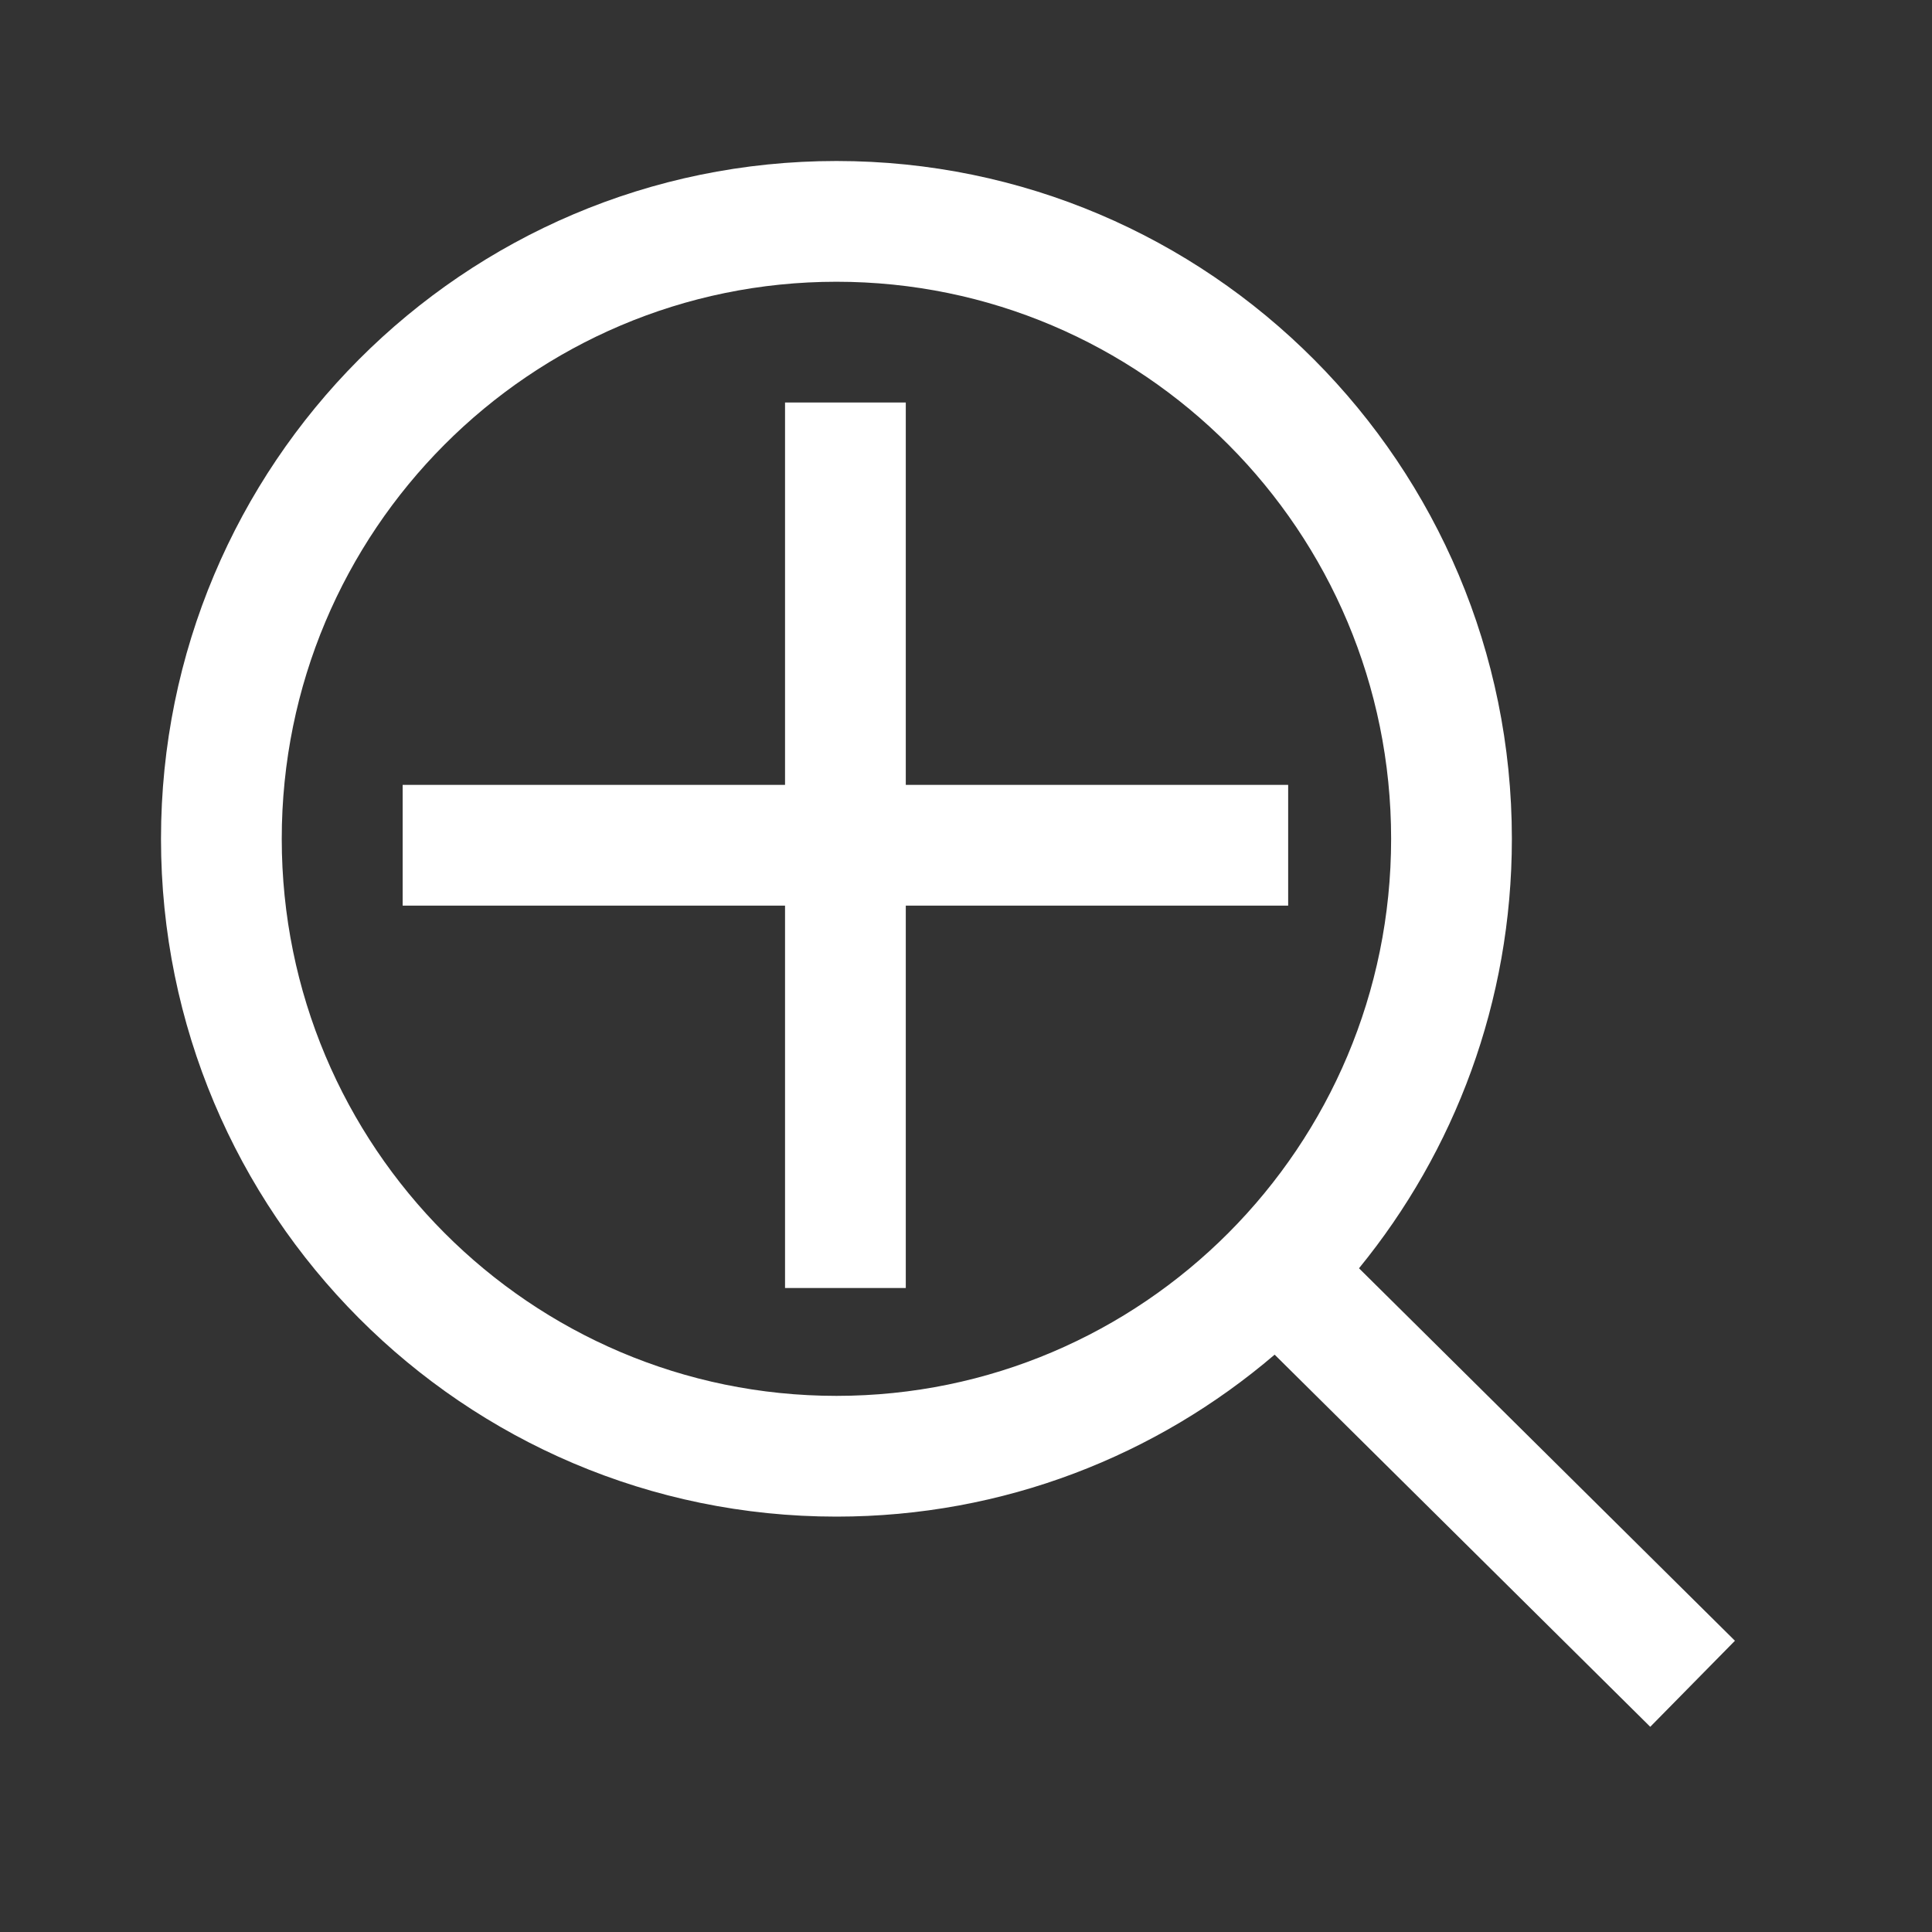
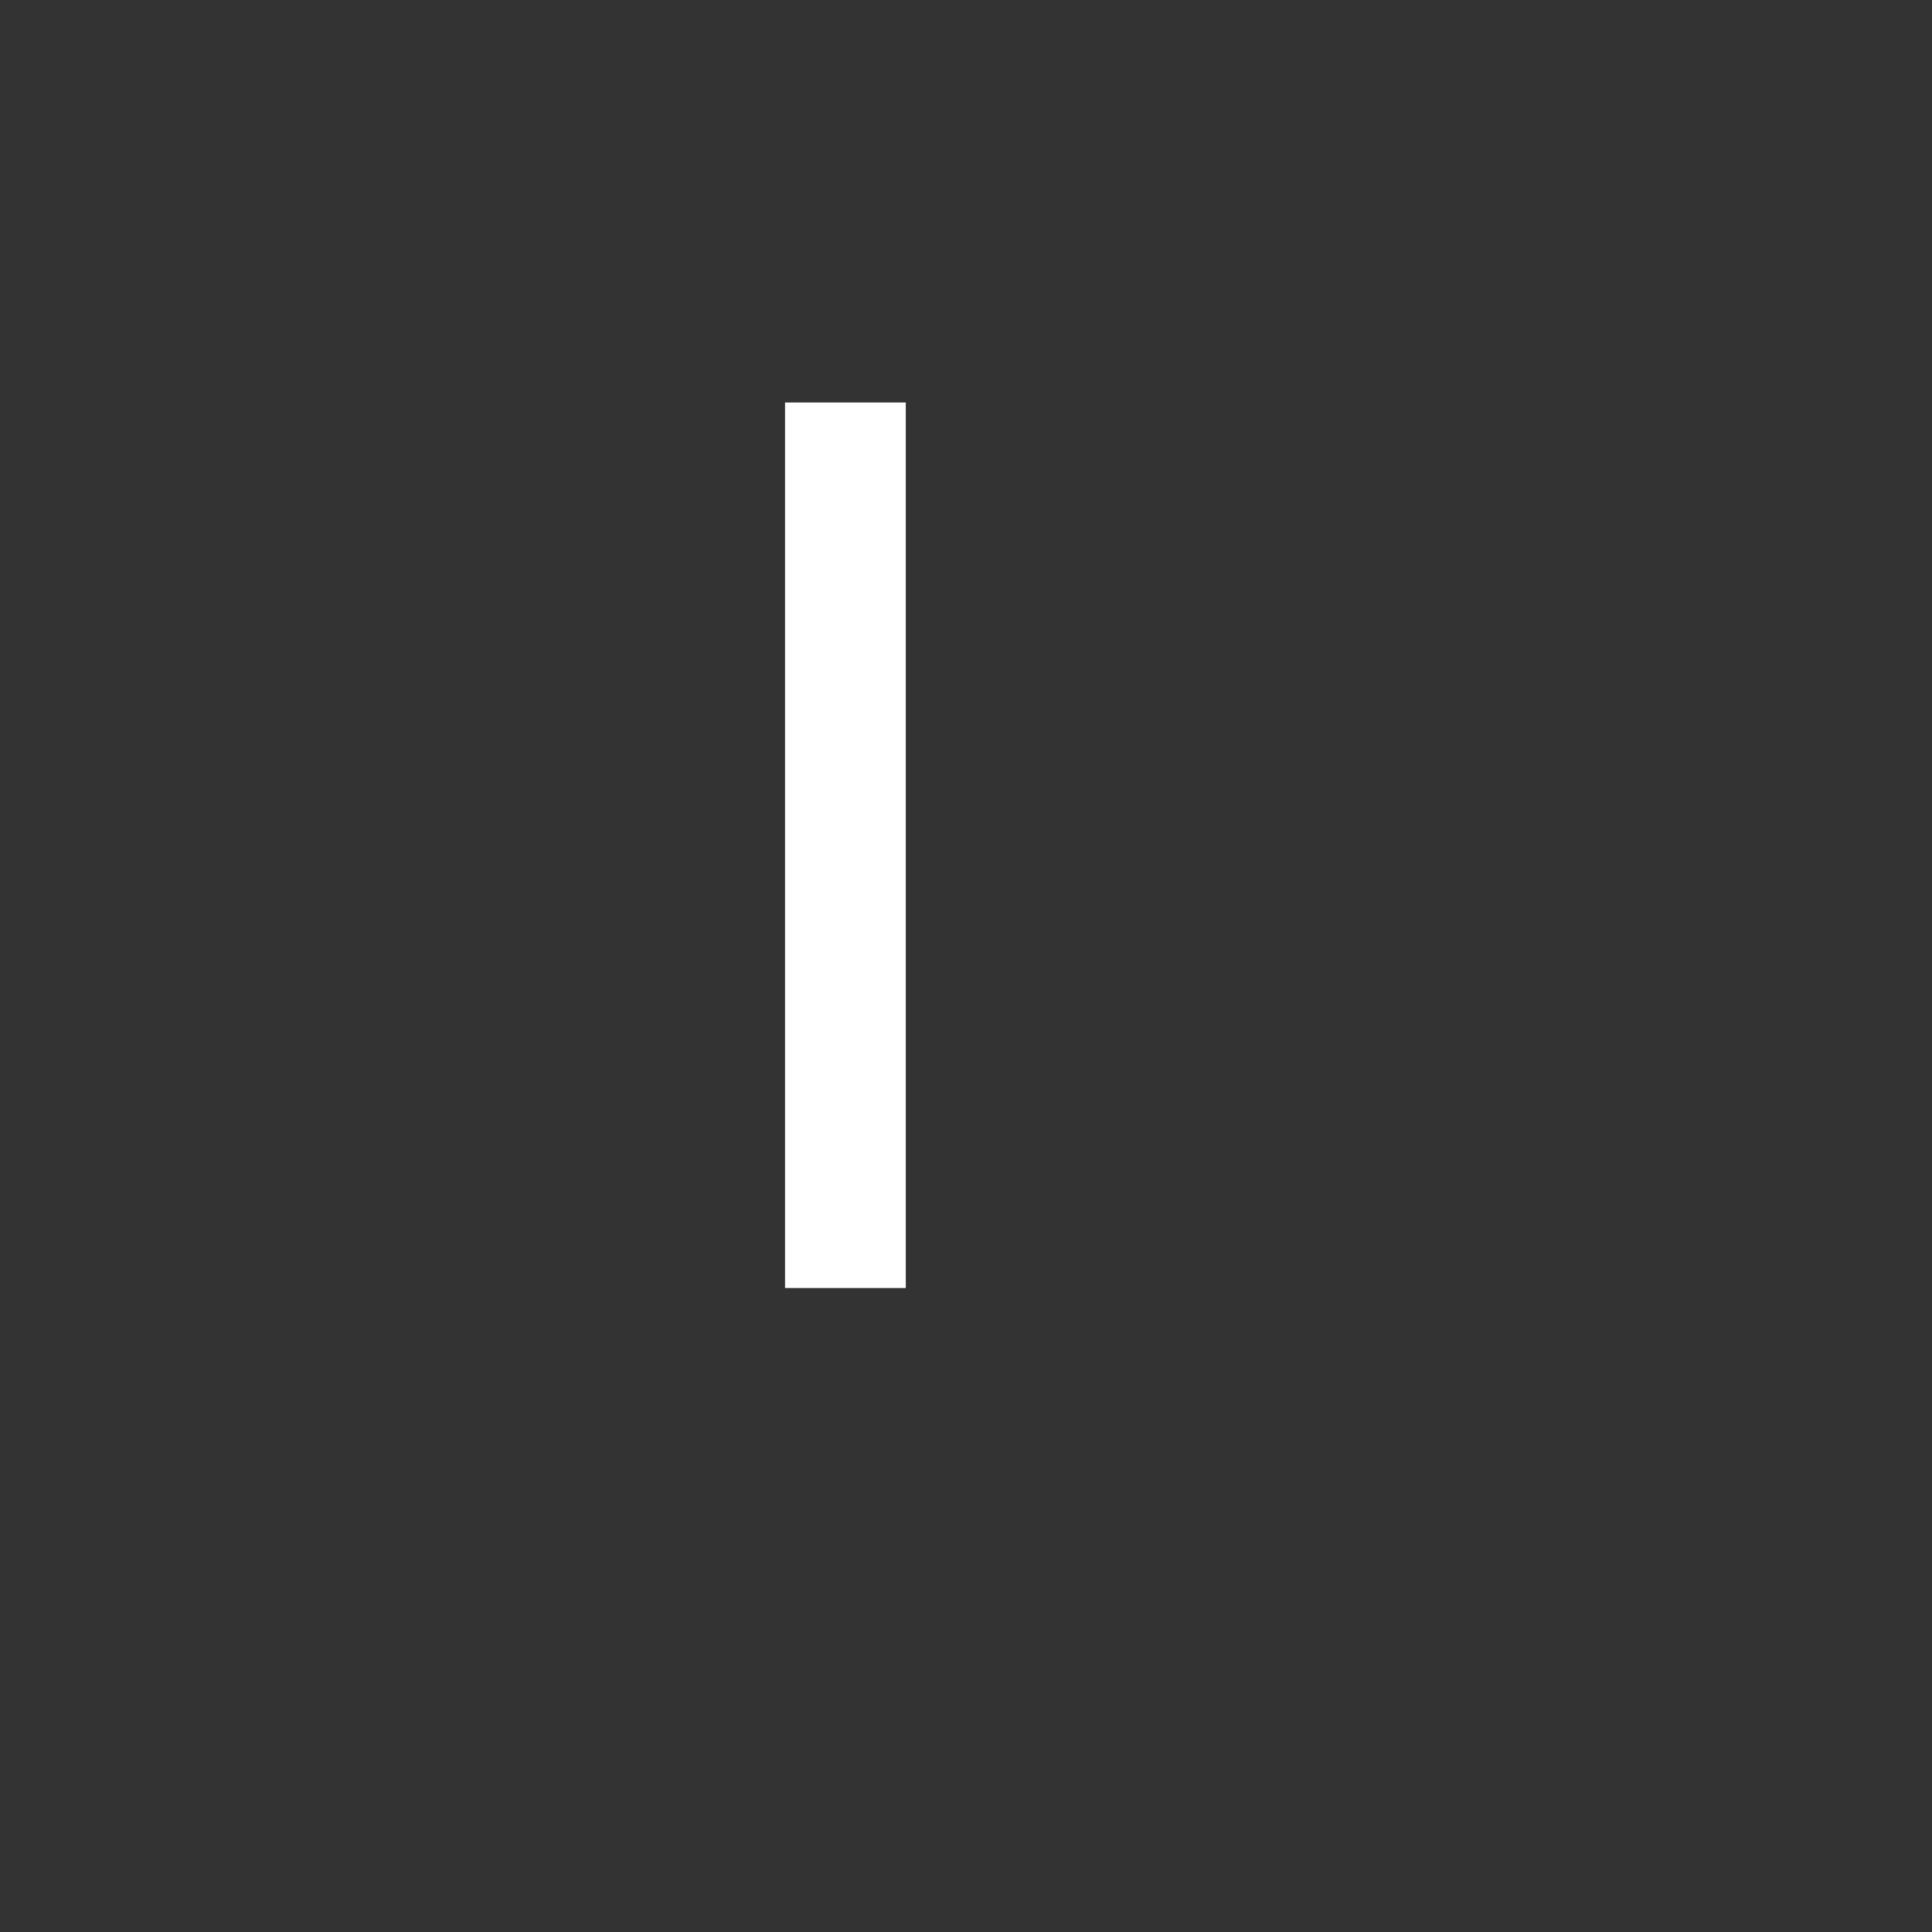
<svg xmlns="http://www.w3.org/2000/svg" width="24" height="24" viewBox="0 0 24 24" fill="none">
  <rect x="0" y="0" width="24" height="24" fill="#333333" stroke="none" />
  <path d="M10.502 16V5" stroke="white" stroke-width="1.5" />
-   <path d="M16.002 10.5L5.002 10.5" stroke="white" stroke-width="1.5" />
-   <path fill-rule="evenodd" clip-rule="evenodd" d="M17.281 10.42C17.281 14.246 14.191 17.34 10.391 17.34C6.59 17.34 3.5 14.246 3.5 10.42C3.5 6.593 6.59 3.5 10.391 3.5C14.191 3.5 17.281 6.593 17.281 10.42ZM15.834 16.828C14.368 18.082 12.468 18.84 10.391 18.84C5.757 18.84 2 15.07 2 10.42C2 5.77 5.757 2 10.391 2C15.024 2 18.781 5.77 18.781 10.42C18.781 12.445 18.069 14.302 16.882 15.755L21.552 20.382L20.5 21.451L15.834 16.828Z" fill="white" />
</svg>